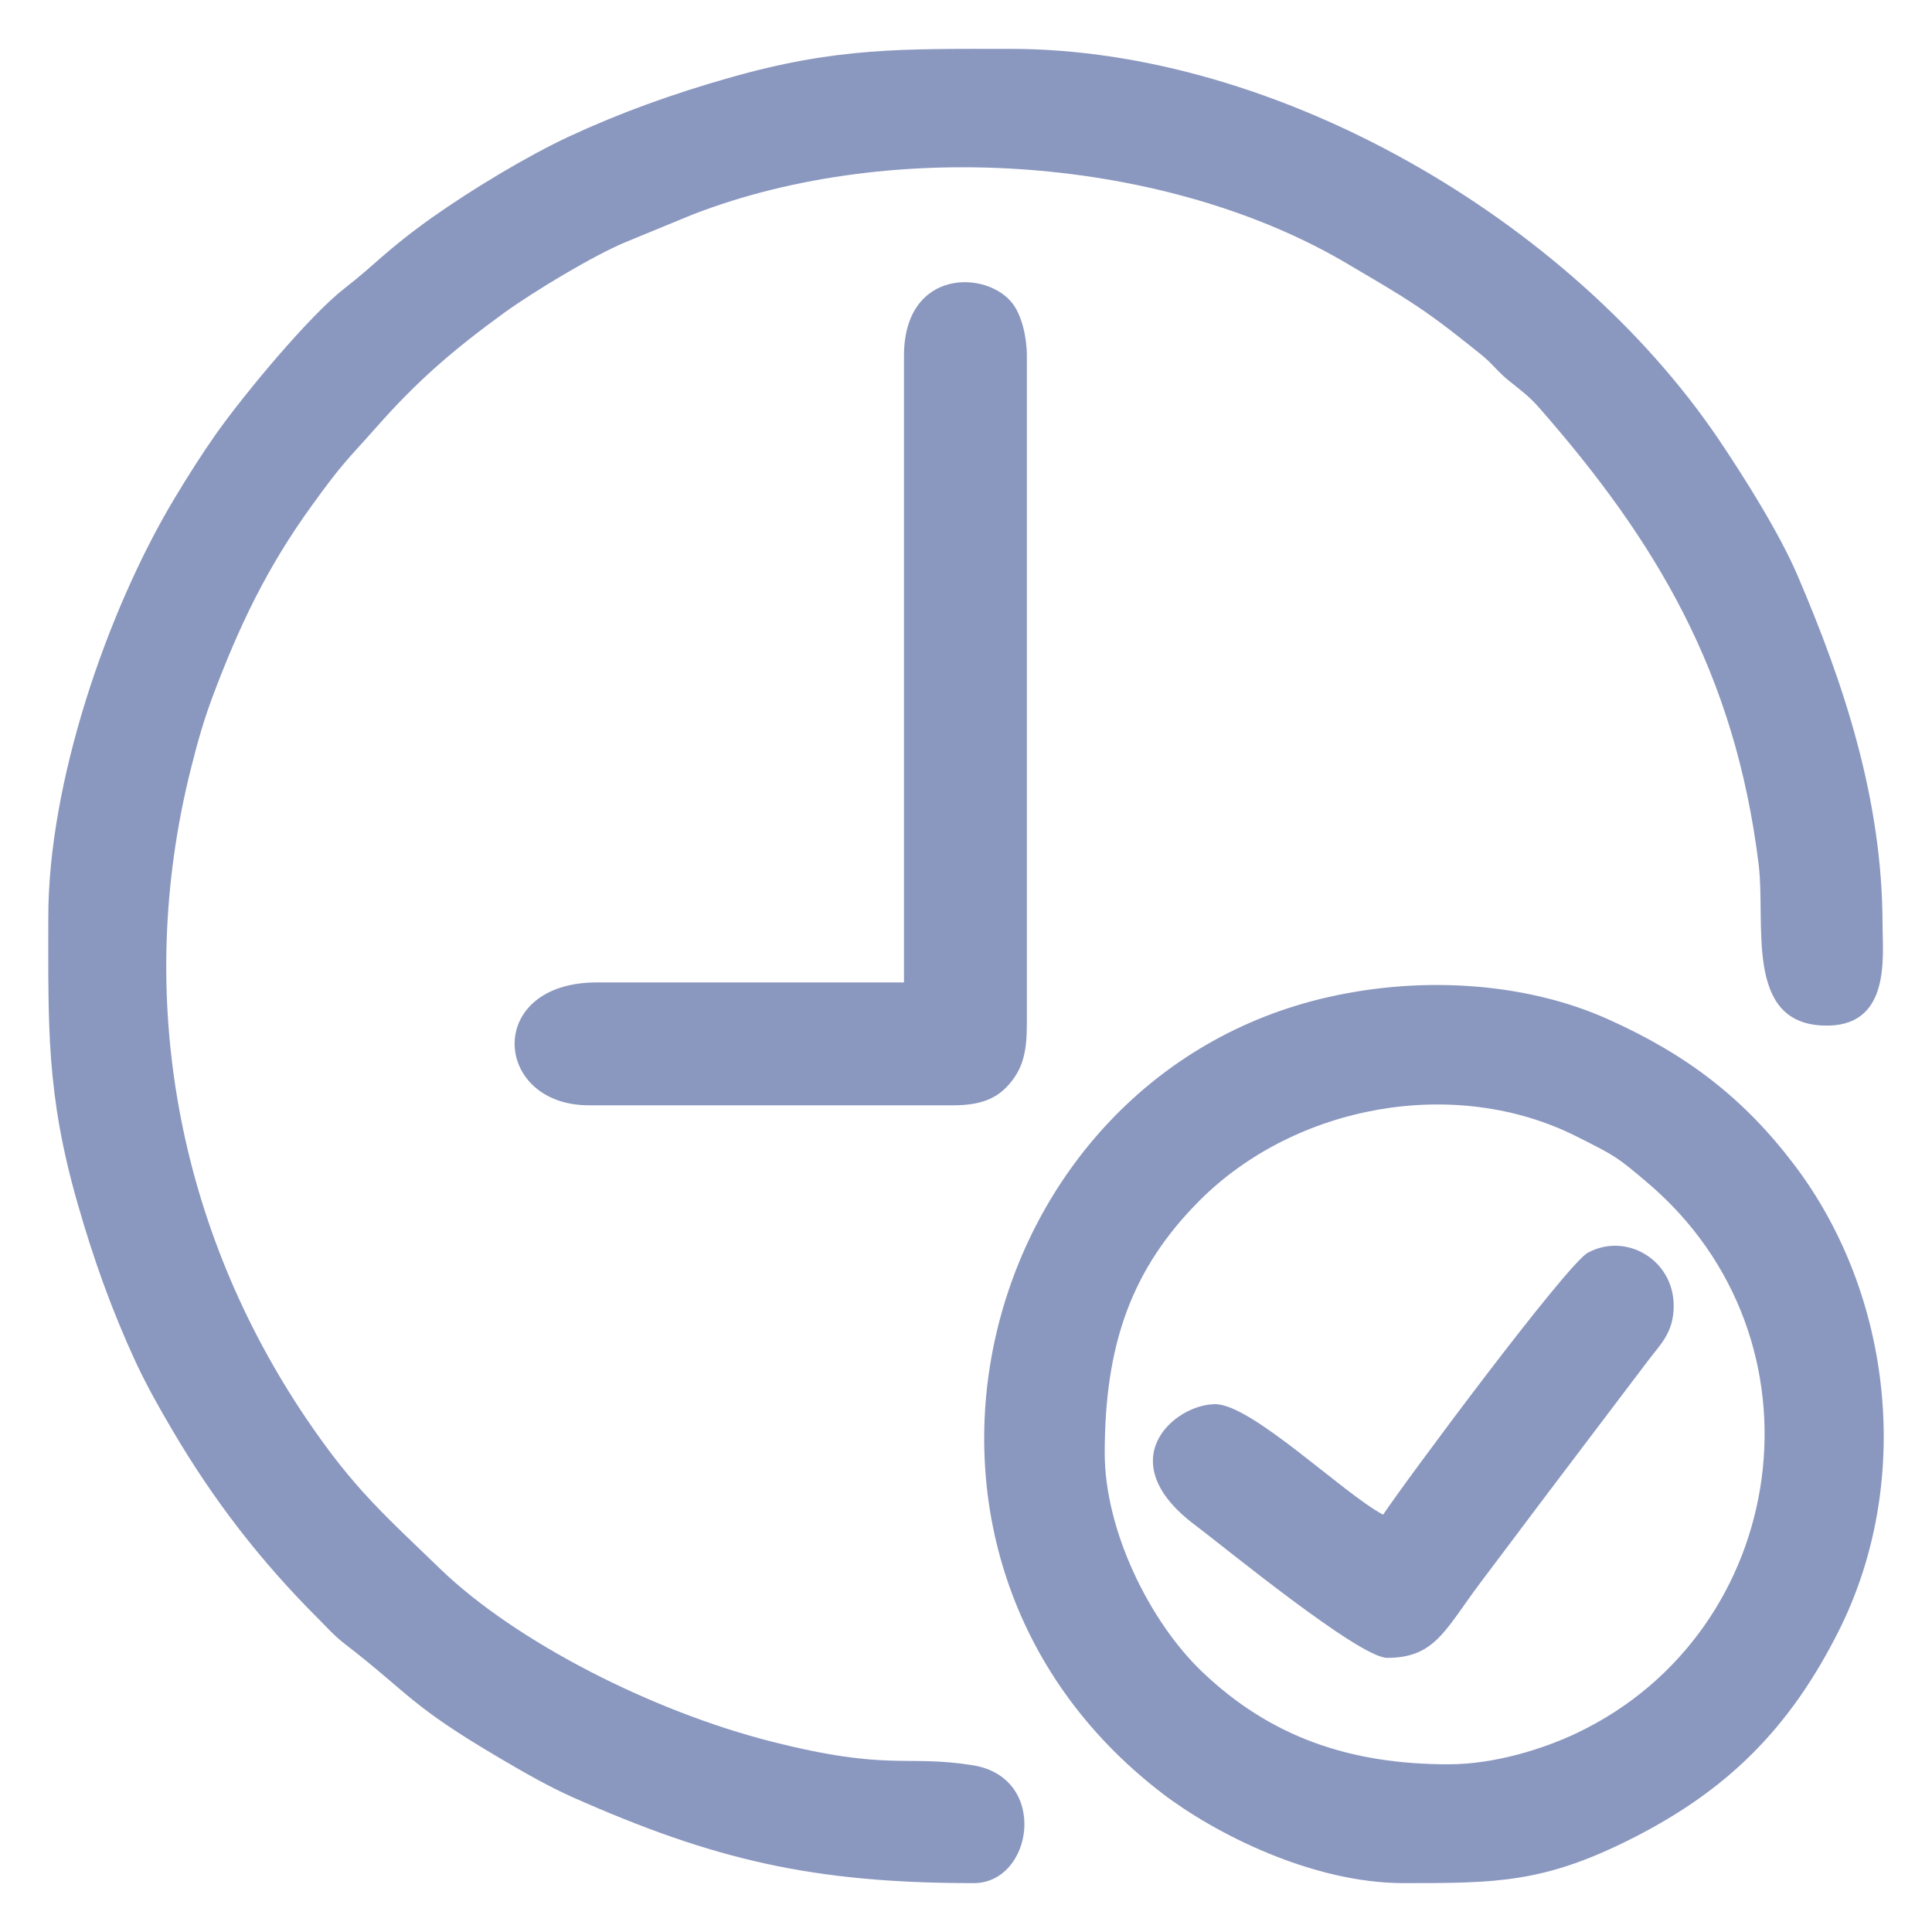
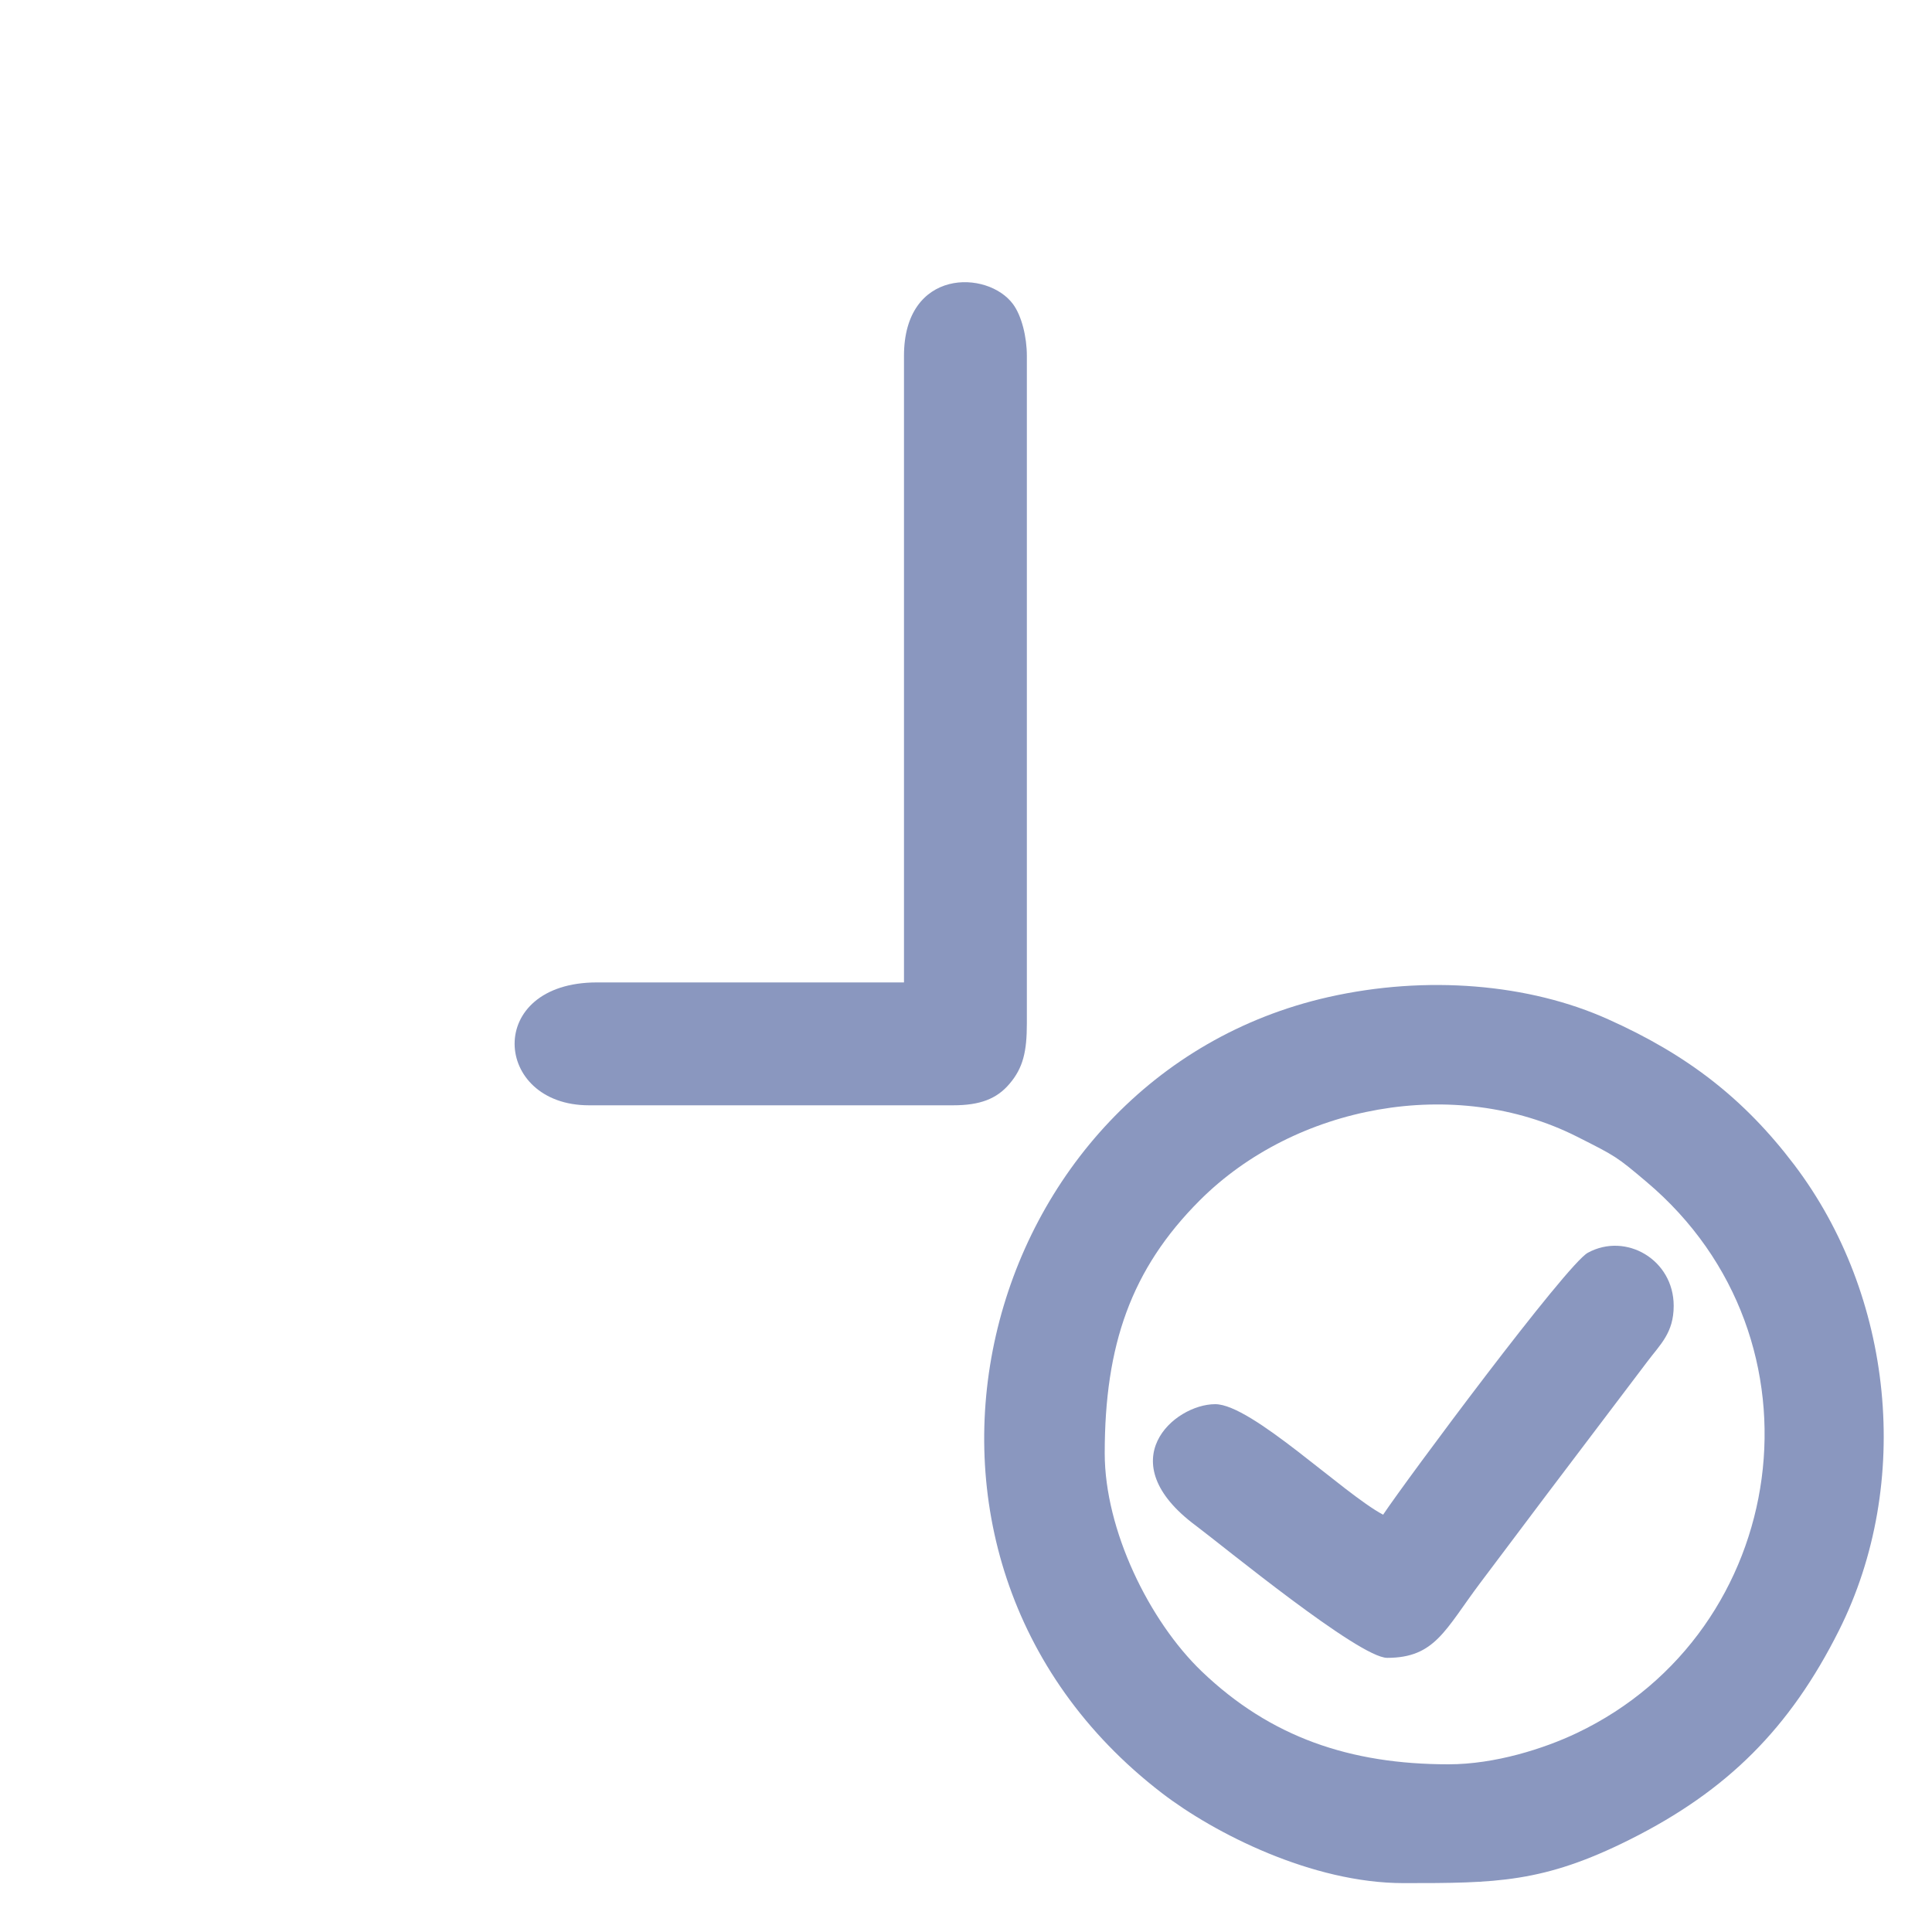
<svg xmlns="http://www.w3.org/2000/svg" xml:space="preserve" width="100px" height="100px" version="1.1" style="shape-rendering:geometricPrecision; text-rendering:geometricPrecision; image-rendering:optimizeQuality; fill-rule:evenodd; clip-rule:evenodd" viewBox="0 0 100 100">
  <defs>
    <style type="text/css"> .fil0 {fill:#8A97BF} </style>
  </defs>
  <g id="Слой_x0020_1">
    <g id="_2632597315360">
-       <path class="fil0" d="M2.5 47.46c0,5.68 -0.11,9.15 1.51,14.81 0.83,2.91 1.79,5.58 3.01,8.22 0.61,1.3 1.21,2.36 1.93,3.58 2.11,3.59 4.54,6.73 7.49,9.68 0.51,0.51 0.82,0.88 1.41,1.34 3.36,2.59 3.32,3.15 8.05,5.93 1.24,0.73 2.46,1.43 3.73,2 7.32,3.25 12.45,4.45 20.77,4.45 3.08,0 3.91,-5.47 -0.05,-6.1 -3.52,-0.56 -4.29,0.33 -10.43,-1.23 -6.11,-1.55 -13.19,-5.13 -17.13,-8.93 -2.86,-2.77 -4.46,-4.13 -6.9,-7.73 -6.65,-9.8 -8.99,-21.83 -6.01,-33.69 0.35,-1.4 0.66,-2.49 1.13,-3.75 1.36,-3.62 2.81,-6.68 5.15,-9.9 1.6,-2.22 1.8,-2.31 3.35,-4.06 2.11,-2.39 3.96,-3.98 6.6,-5.9 1.51,-1.09 4.64,-2.98 6.3,-3.66l3.45 -1.42c10.48,-4.06 24.6,-2.96 33.91,2.57 1.34,0.8 2.3,1.33 3.56,2.17 1.19,0.79 2.28,1.67 3.38,2.55 0.55,0.45 0.86,0.9 1.42,1.34 0.63,0.51 1,0.76 1.56,1.4 5.99,6.84 10.12,13.66 11.34,23.63 0.37,3.05 -0.74,8.13 3.29,8.32 3.59,0.17 3.12,-3.57 3.12,-5.2 0,-6.5 -2.01,-12.51 -4.39,-18.07 -0.93,-2.19 -2.79,-5.14 -4.12,-7.11 -7.67,-11.3 -22.79,-20.17 -36.63,-20.17 -5.6,0 -9.01,-0.09 -14.6,1.51 -2.91,0.83 -5.58,1.79 -8.21,3.01 -2.22,1.03 -5.1,2.78 -7.07,4.17 -2.44,1.73 -3,2.48 -4.57,3.69 -1.81,1.4 -5.18,5.45 -6.66,7.54 -0.76,1.08 -1.45,2.17 -2.16,3.35 -3.51,5.85 -6.53,14.73 -6.53,21.66z" />
      <path class="fil0" d="M74.98 91.32c-5.1,0 -9.22,-1.4 -12.78,-4.81 -2.72,-2.61 -5.02,-7.32 -5.02,-11.29 0,-5.59 1.36,-9.53 4.92,-13.09 4.93,-4.93 13.19,-6.49 19.52,-3.3 2.02,1.02 2.05,1.03 3.6,2.34 9.67,8.15 7.43,23.28 -3.6,28.53 -1.7,0.81 -4.24,1.62 -6.64,1.62zm-2.33 6.15c4.79,0 7.23,-0.01 11.72,-2.26 5.05,-2.53 8.28,-5.77 10.81,-10.81 3.84,-7.65 2.81,-17.36 -2.31,-24.11 -2.6,-3.43 -5.54,-5.7 -9.63,-7.53 -4.08,-1.84 -9.4,-2.3 -14.49,-1.15 -18.26,4.13 -24.74,28.81 -8.61,41.2 2.71,2.08 7.77,4.66 12.51,4.66z" />
      <path class="fil0" d="M46.79 18.42l0 32.43 -15.89 0c-5.84,0 -5.39,6.36 -0.42,6.36l18.86 0c1.38,0 2.25,-0.33 2.91,-1.11 0.71,-0.83 0.9,-1.68 0.9,-3.13l0 -34.55c0,-0.98 -0.27,-2.07 -0.71,-2.67 -1.31,-1.79 -5.65,-1.88 -5.65,2.67z" />
      <path class="fil0" d="M71.59 78.4c-2.06,-1.09 -6.8,-5.72 -8.69,-5.72 -2.13,0 -5.5,2.95 -1,6.29 1.39,1.04 8.45,6.84 9.9,6.84 2.48,0 3,-1.46 4.81,-3.87 1.2,-1.59 2.3,-3.06 3.46,-4.6l5.2 -6.87c0.66,-0.88 1.36,-1.48 1.36,-2.88 0,-2.39 -2.47,-3.82 -4.44,-2.75 -1.09,0.58 -9.42,11.79 -10.6,13.56z" />
    </g>
  </g>
</svg>